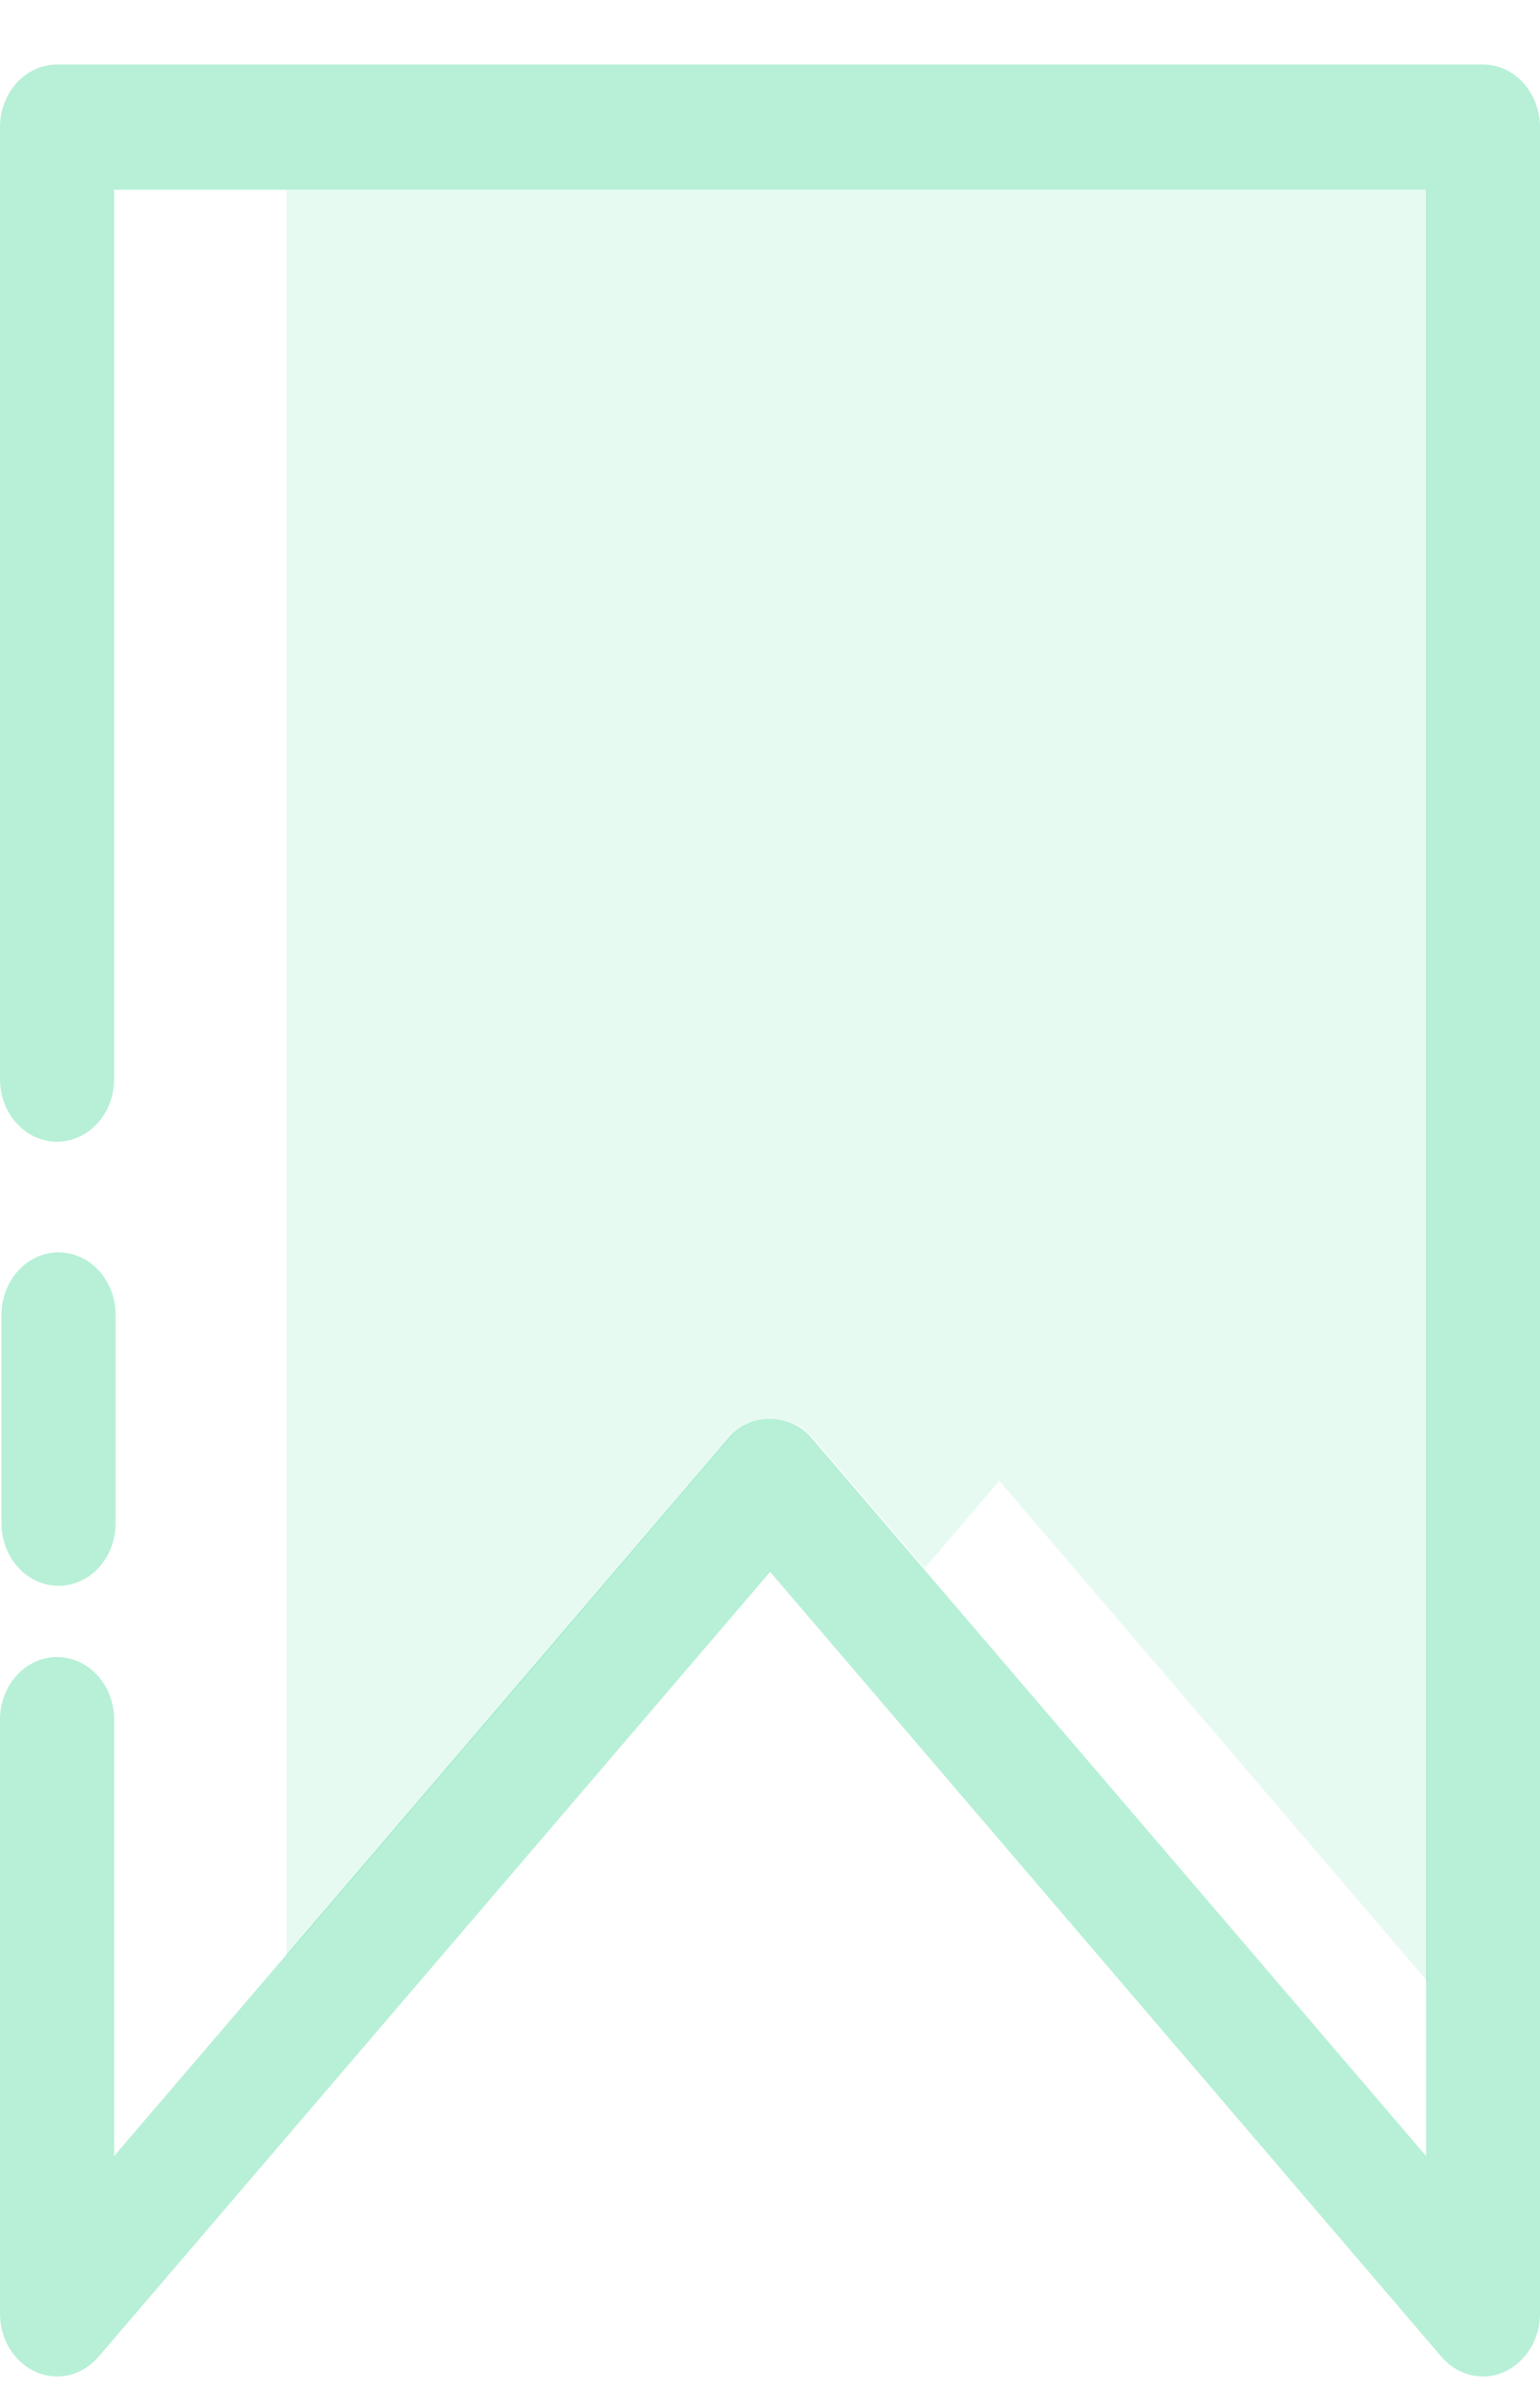
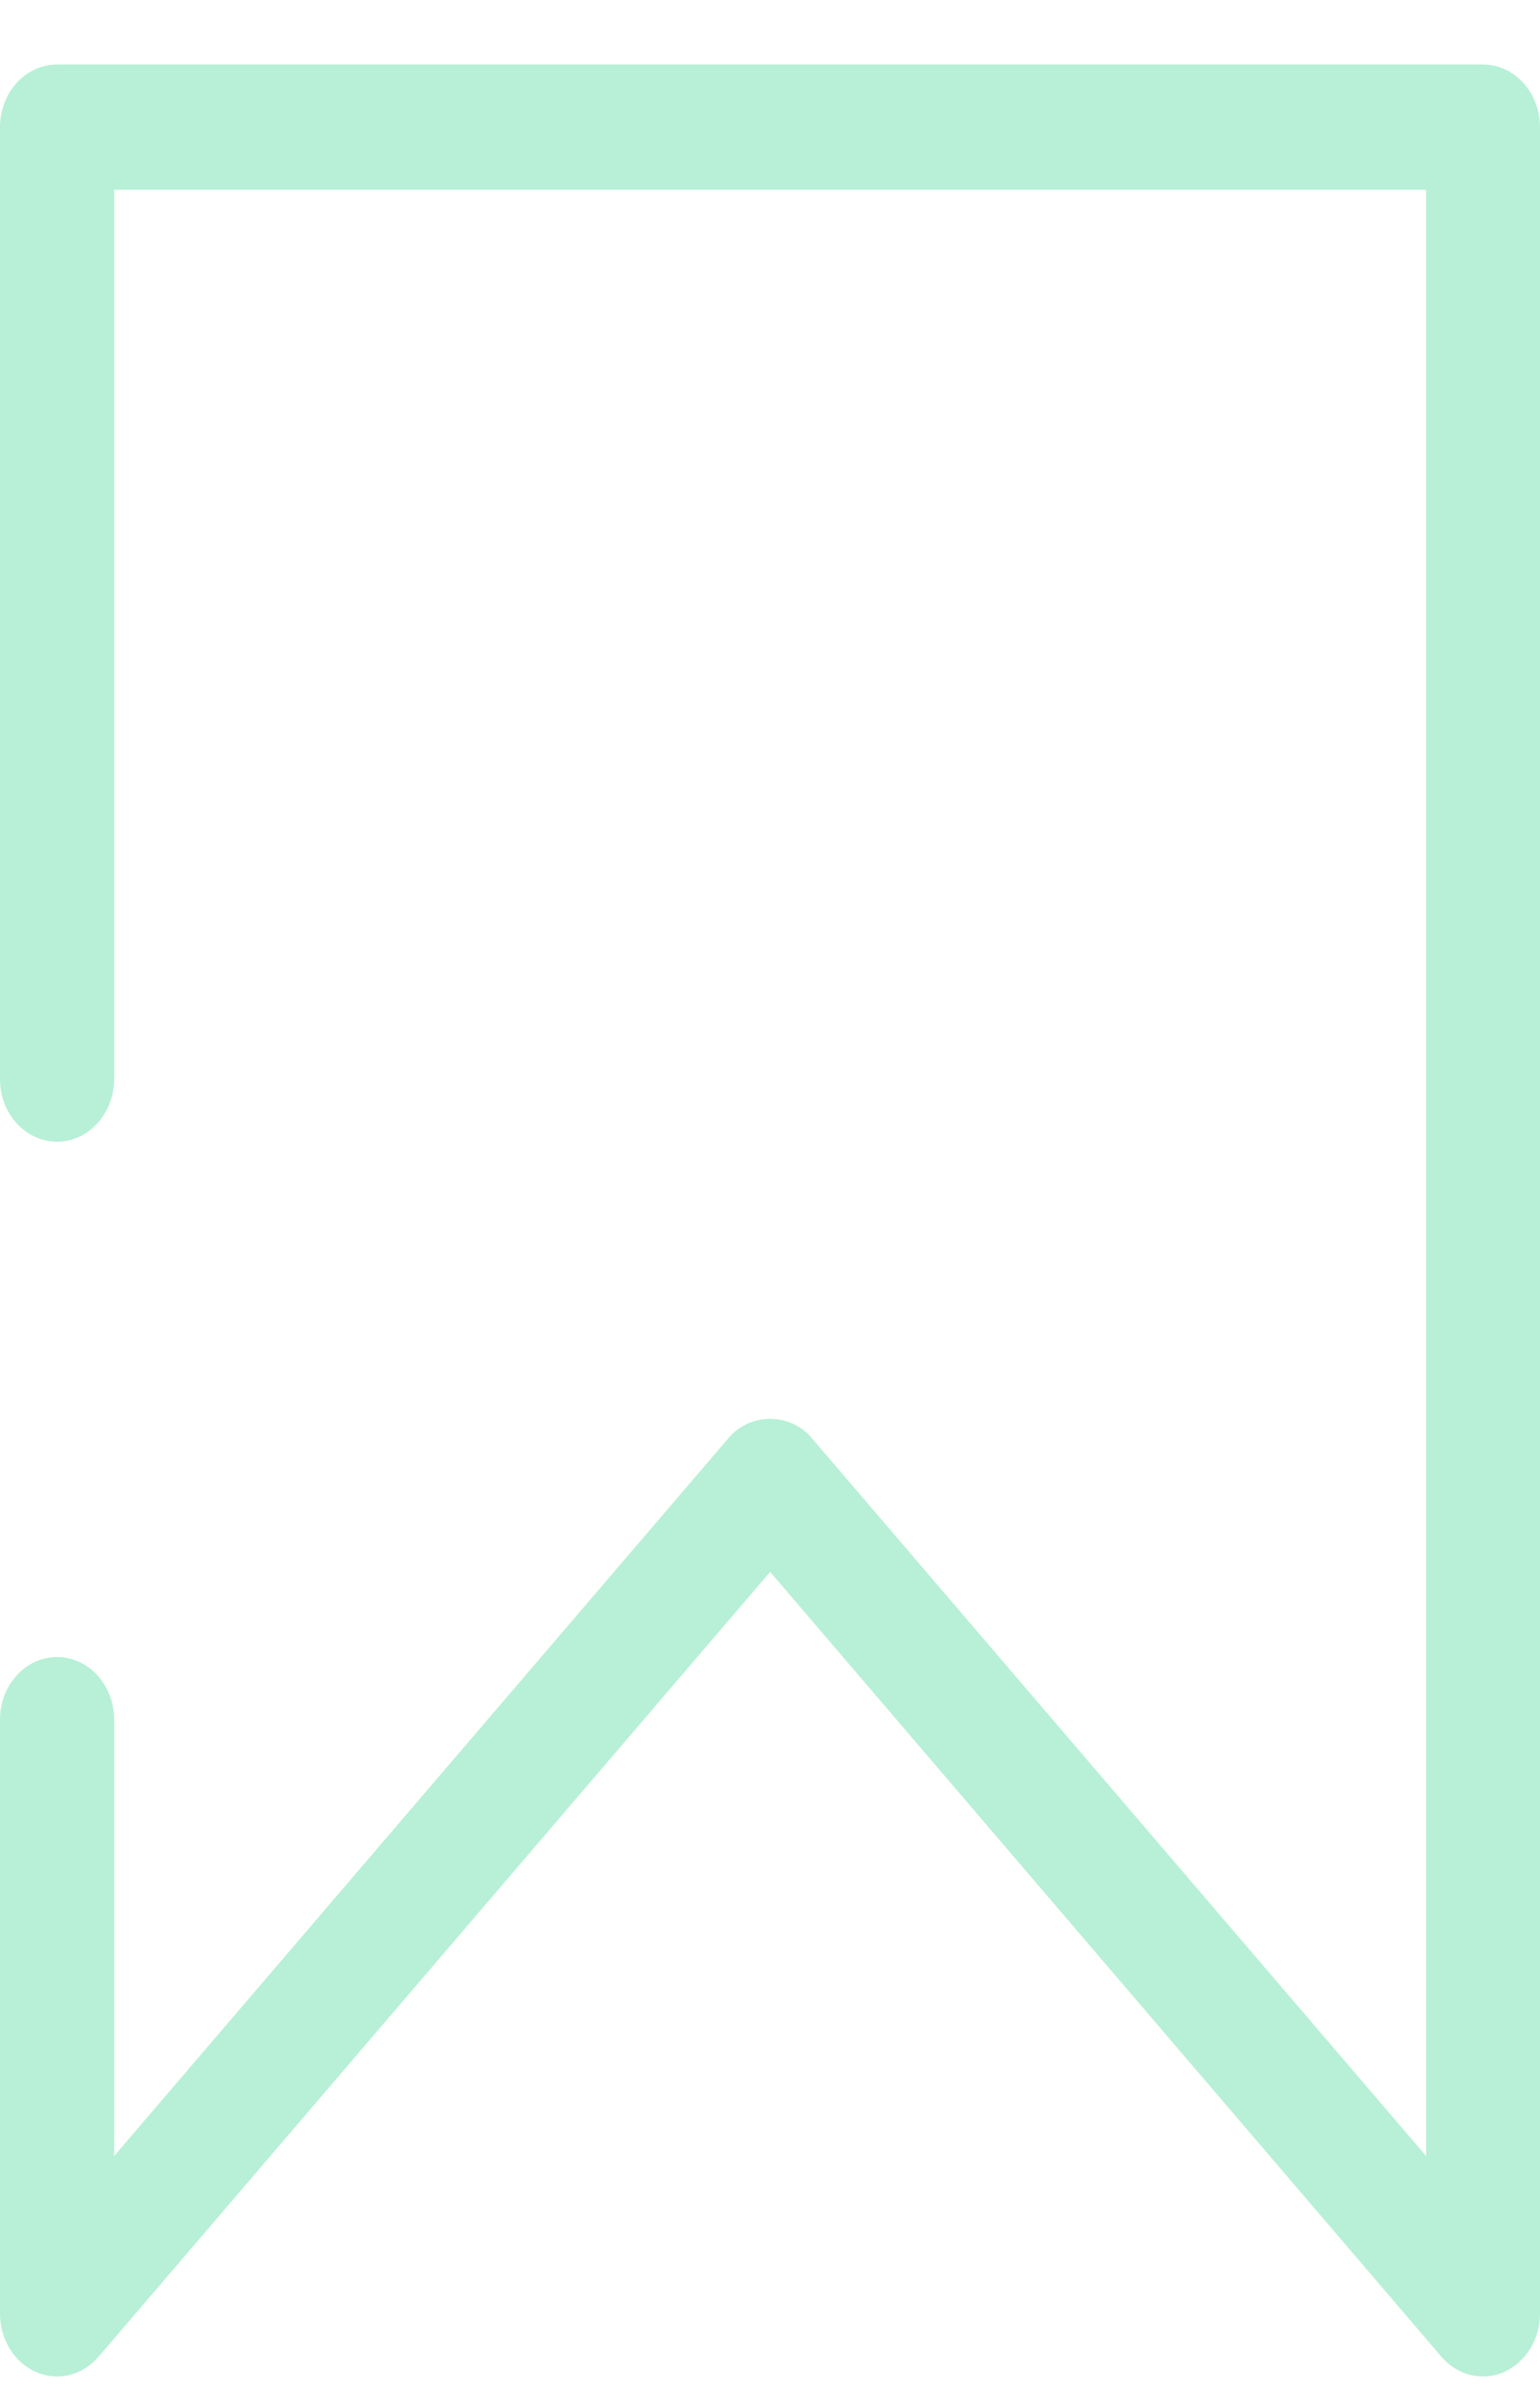
<svg xmlns="http://www.w3.org/2000/svg" width="20" height="31" viewBox="0 0 20 31" fill="none">
-   <path d="M0.76 20.578C0.352 20.578 0.019 20.215 0.019 19.765V17.063C0.019 16.617 0.349 16.251 0.76 16.251C1.17 16.251 1.501 16.613 1.501 17.063V19.765C1.501 20.215 1.17 20.578 0.76 20.578Z" fill="#0FCC7A" fill-opacity="0.3" />
-   <path d="M3.721 25.386L9.481 18.659C9.76 18.33 10.28 18.33 10.559 18.659L12.008 20.351L12.978 19.216L18.536 25.708V2.462H3.721V25.386Z" fill="#0FCC7A" fill-opacity="0.1" />
  <path d="M19.259 30.837C19.057 30.837 18.861 30.746 18.72 30.582L10.002 20.397L1.28 30.582C1.072 30.823 0.753 30.904 0.469 30.78C0.187 30.659 0 30.357 0 30.024V22.314C0 21.867 0.331 21.502 0.741 21.502C1.151 21.502 1.482 21.864 1.482 22.314V27.977L9.463 18.658C9.741 18.329 10.262 18.329 10.54 18.658L18.521 27.977V2.462H1.482V14.003C1.482 14.449 1.151 14.815 0.741 14.815C0.331 14.815 0 14.452 0 14.003V1.65C0 1.203 0.331 0.837 0.741 0.837H19.259C19.666 0.837 20 1.2 20 1.65V30.024C20 30.357 19.813 30.655 19.532 30.78C19.443 30.82 19.351 30.837 19.259 30.837Z" fill="#0FCC7A" fill-opacity="0.3" />
</svg>